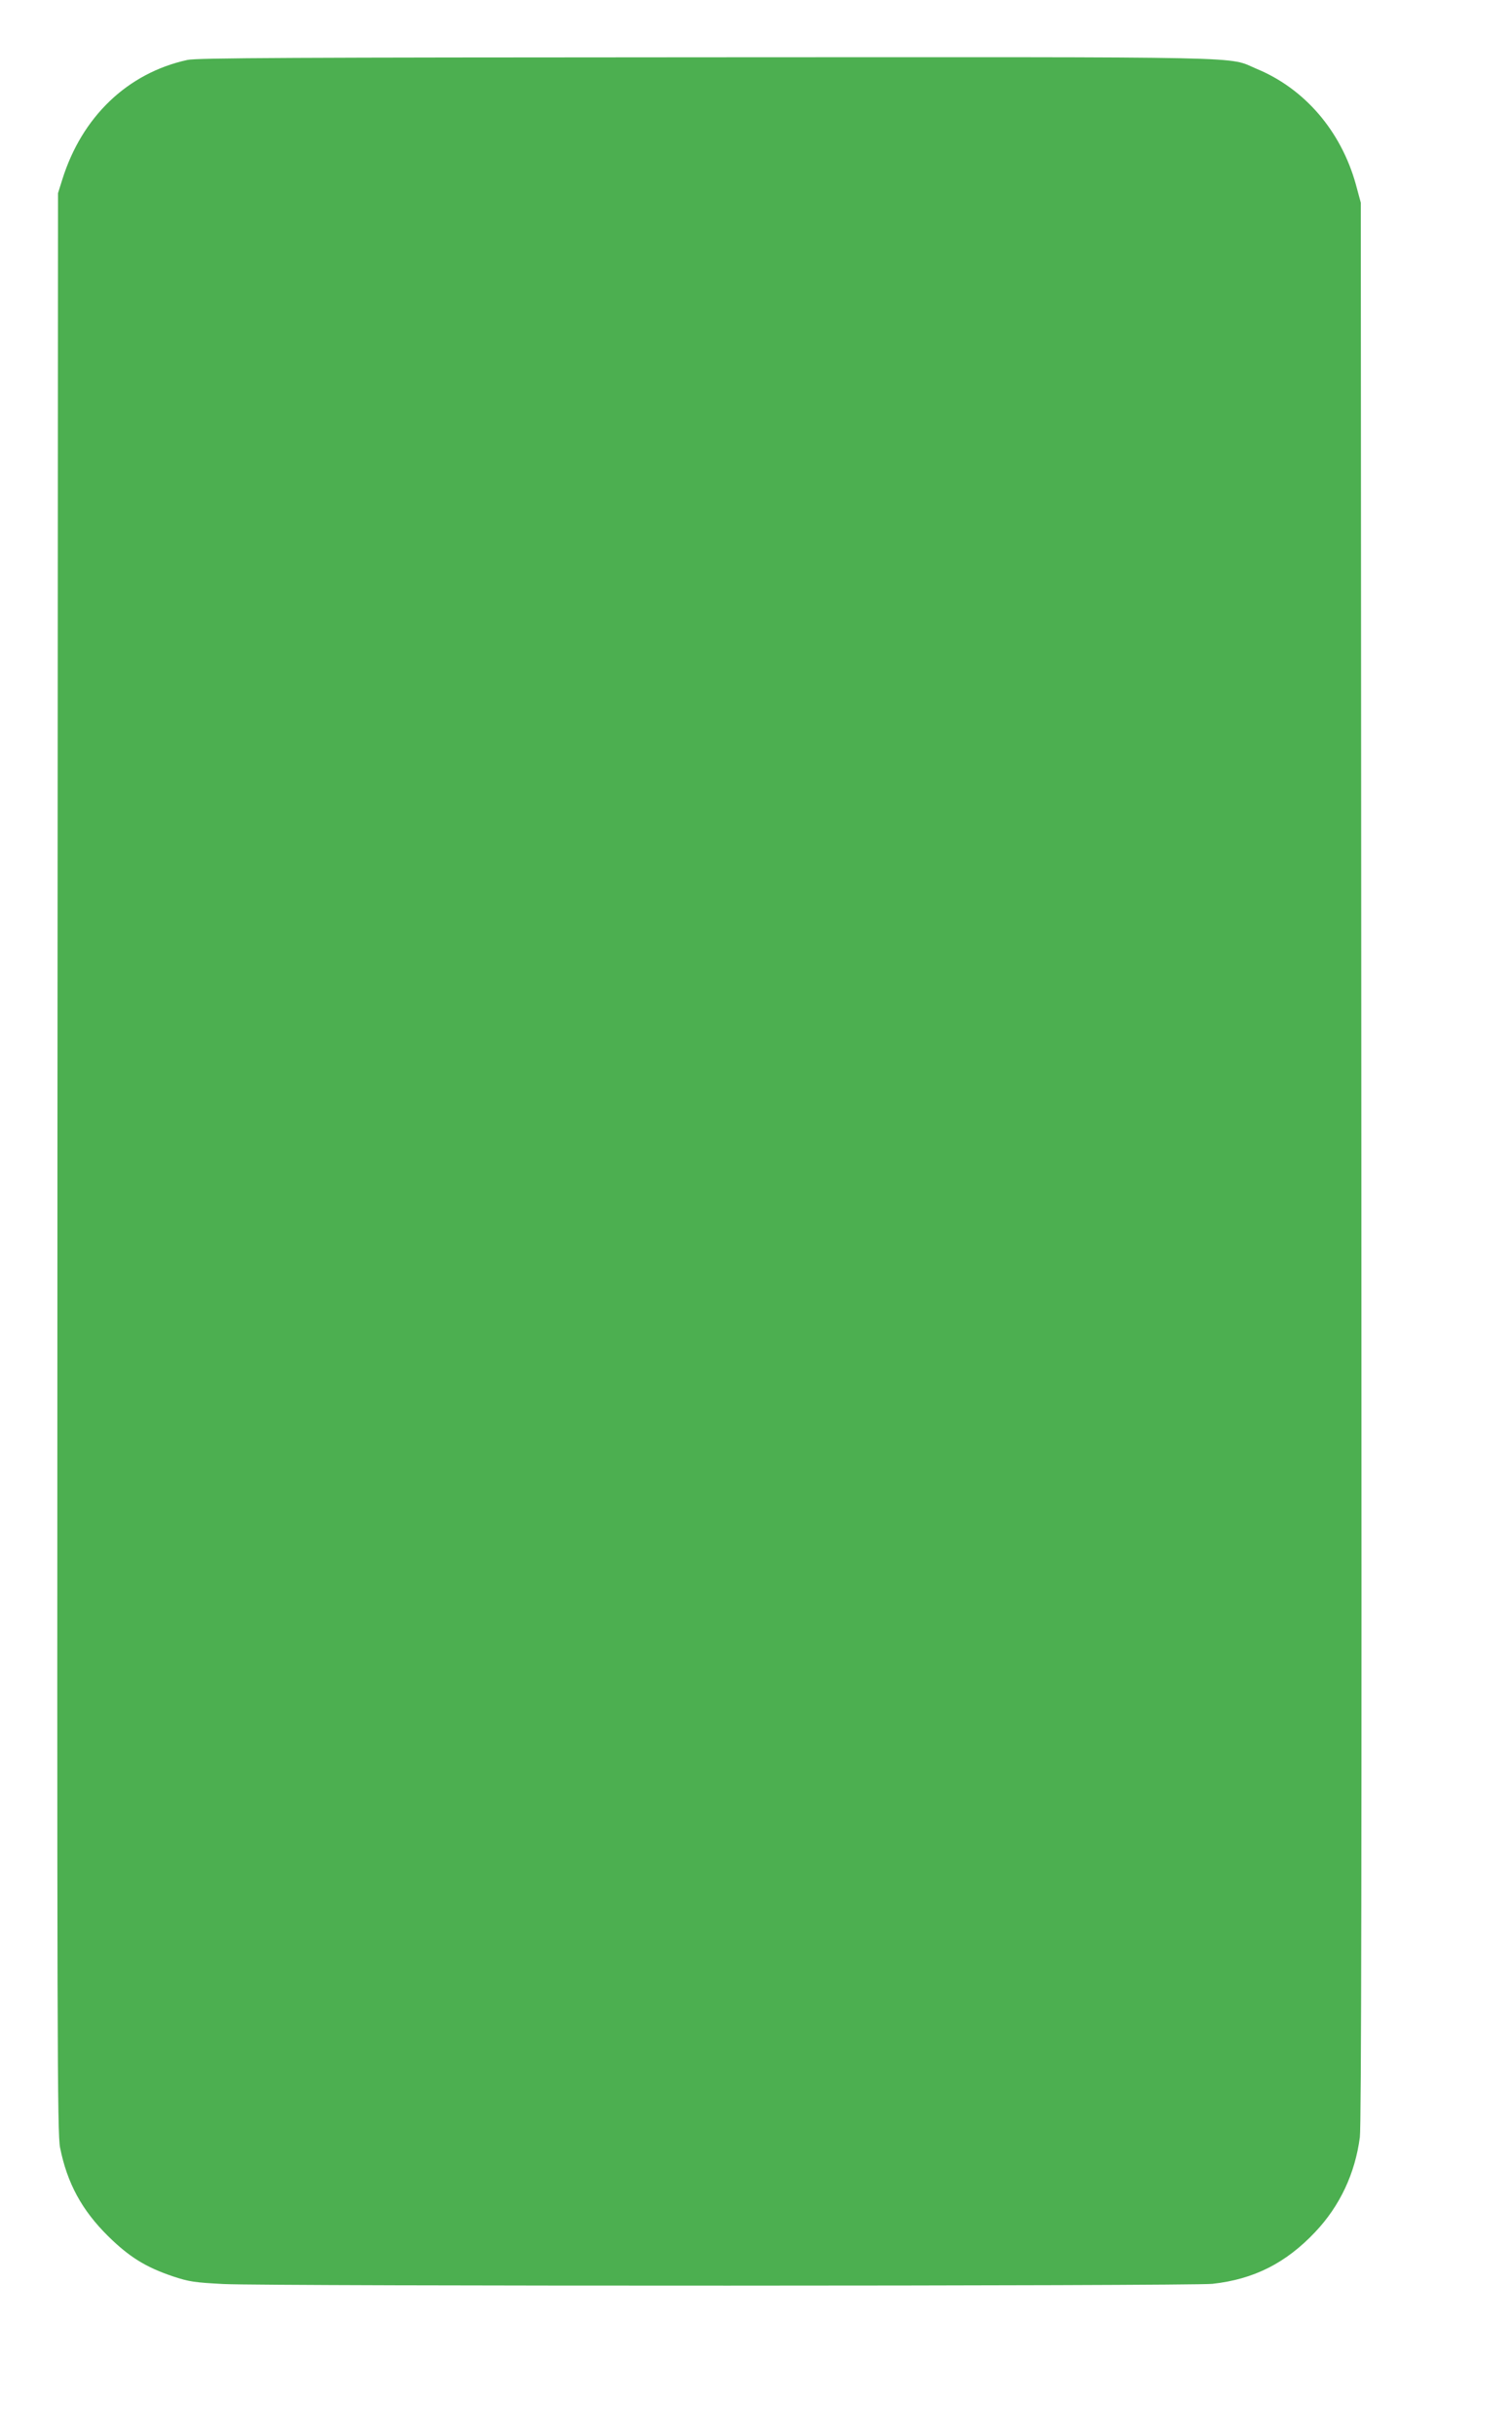
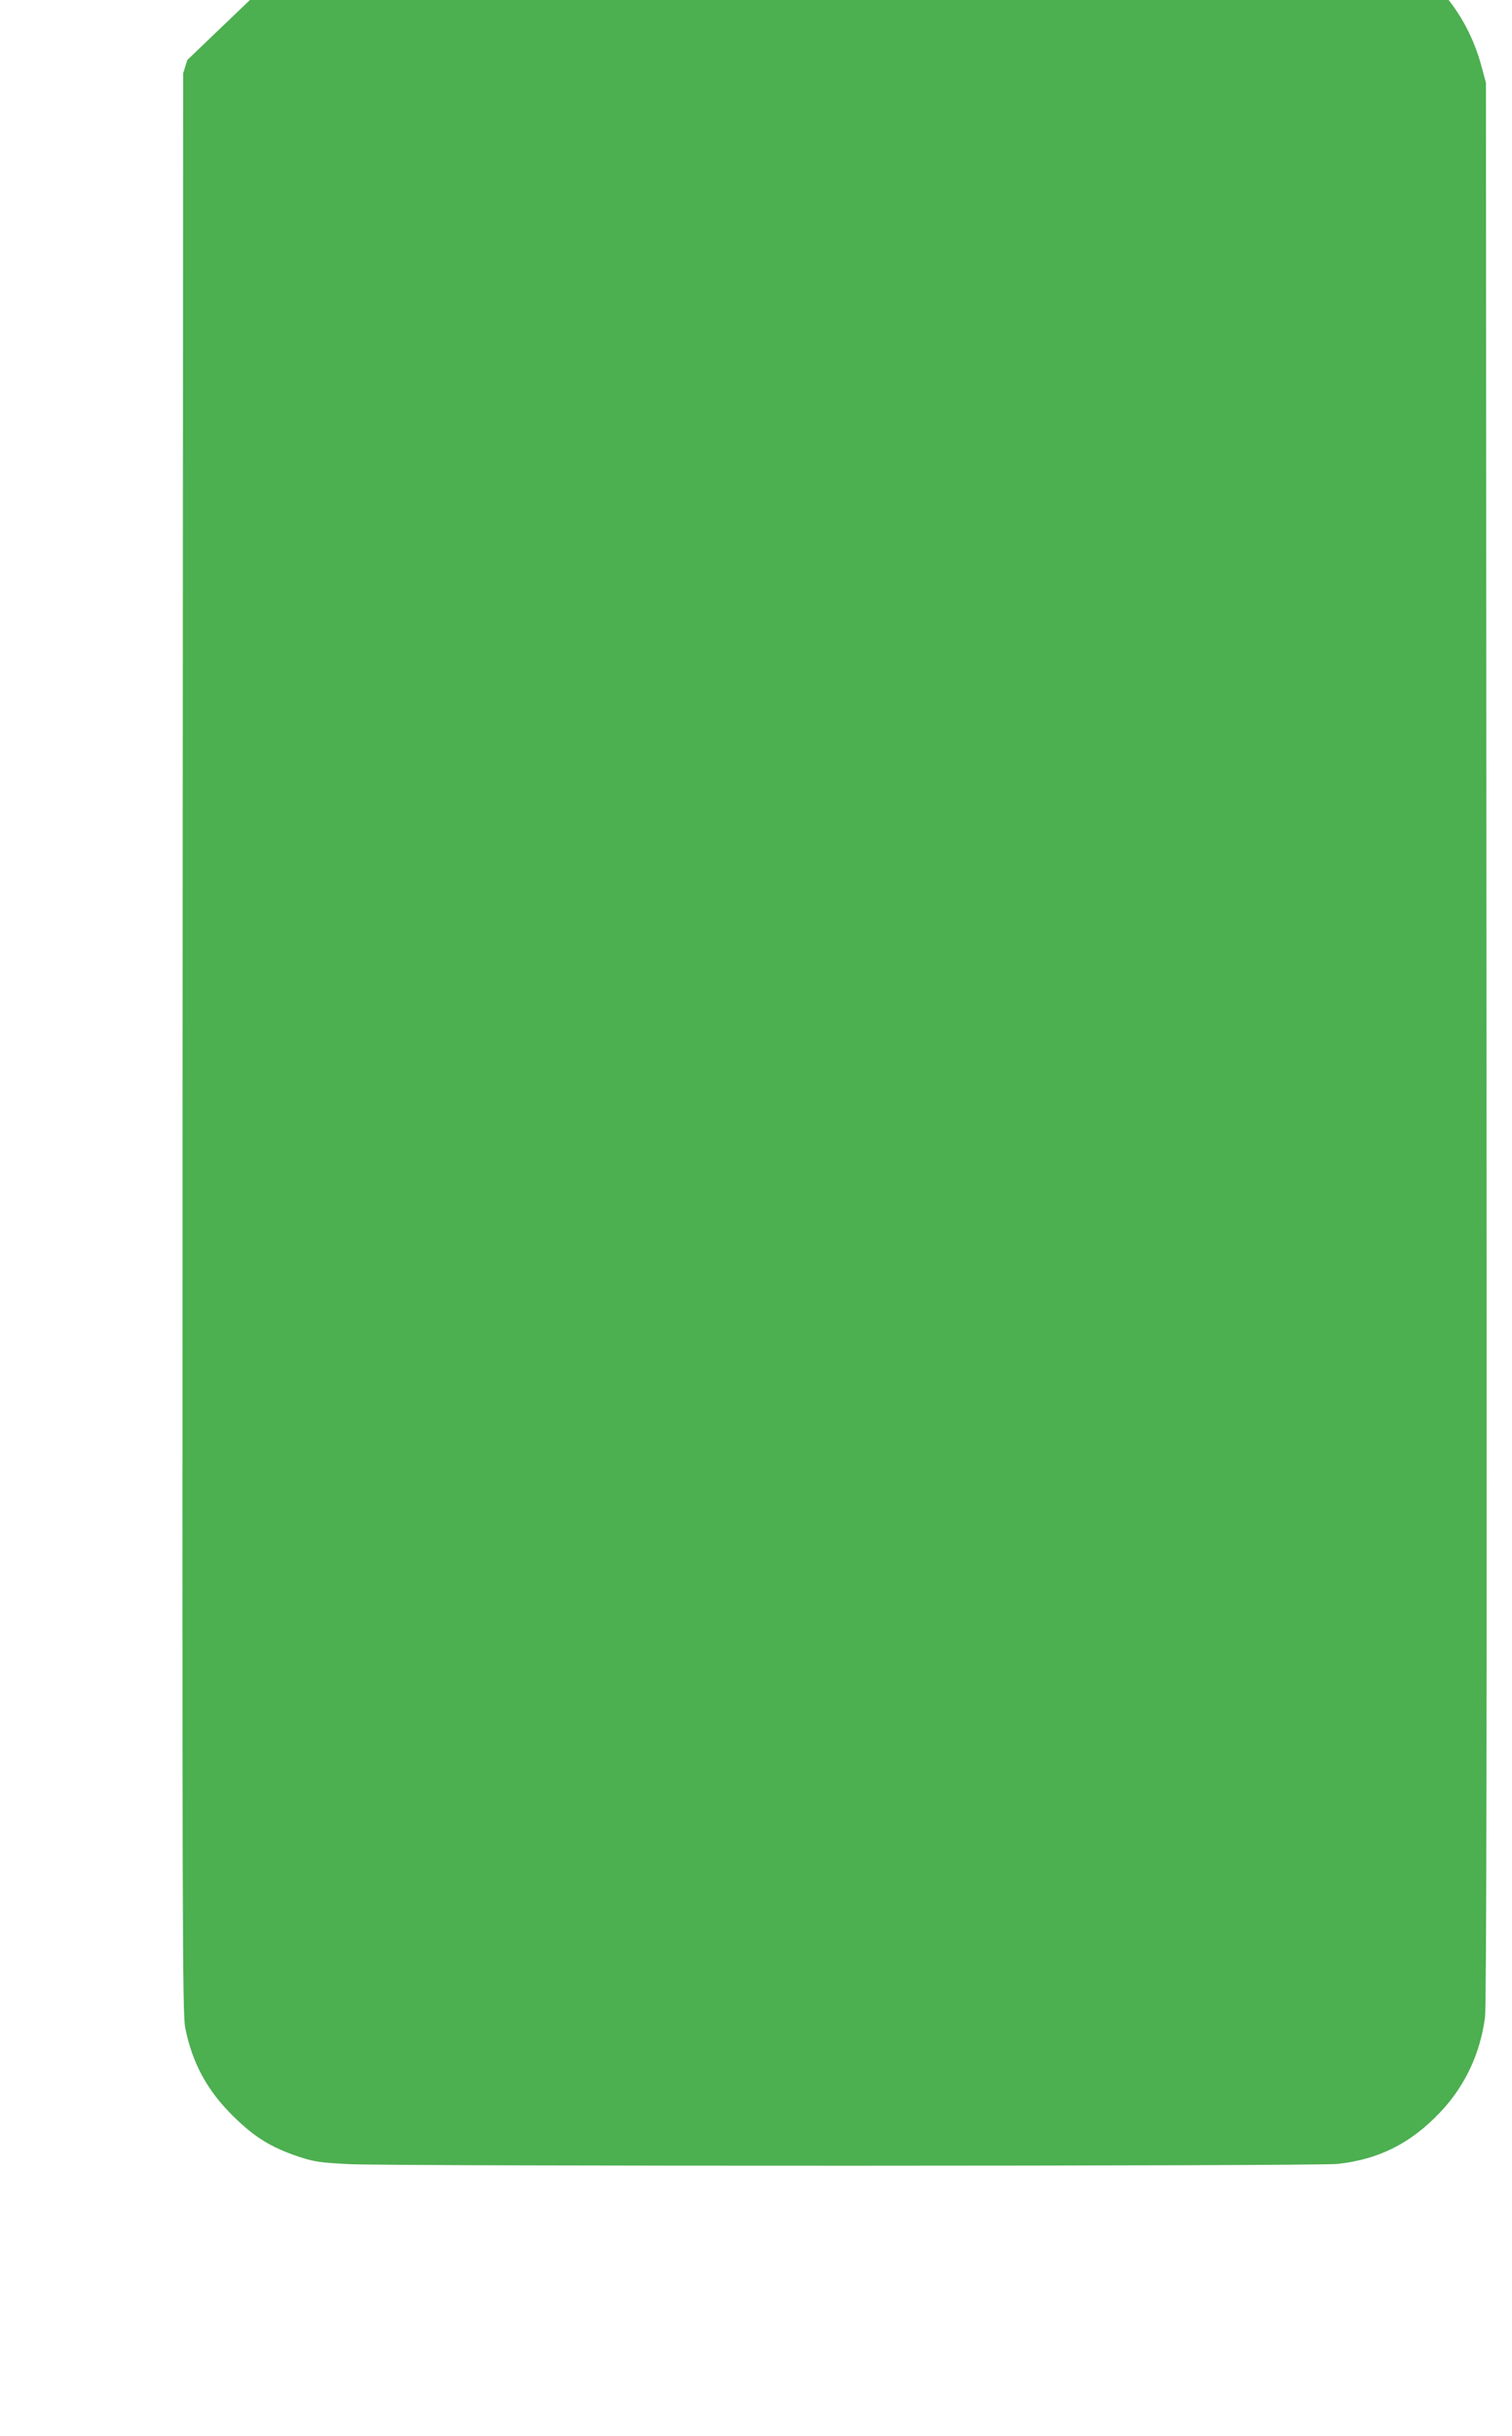
<svg xmlns="http://www.w3.org/2000/svg" version="1.0" width="795pt" height="1280pt" viewBox="0 0 795 1280" preserveAspectRatio="xMidYMid meet">
  <g transform="translate(0,1280) scale(0.1,-0.1)" fill="#4caf50" stroke="none">
-     <path d="M985 12485 c-315 -69 -555 -299 -658 -630 l-22 -70 -3 -5095 c-2 -4641 -1 -5102 14 -5175 37 -185 114 -328 253 -465 111 -109 196 -162 341 -211 85 -28 113 -32 265 -40 252 -12 5090 -11 5200 1 218 24 386 109 540 272 130 137 210 308 235 498 8 61 10 1515 8 5125 l-3 5040 -26 96 c-78 280 -268 502 -521 607 -160 67 49 62 -2895 61 -2175 -1 -2679 -3 -2728 -14z" />
+     <path d="M985 12485 l-22 -70 -3 -5095 c-2 -4641 -1 -5102 14 -5175 37 -185 114 -328 253 -465 111 -109 196 -162 341 -211 85 -28 113 -32 265 -40 252 -12 5090 -11 5200 1 218 24 386 109 540 272 130 137 210 308 235 498 8 61 10 1515 8 5125 l-3 5040 -26 96 c-78 280 -268 502 -521 607 -160 67 49 62 -2895 61 -2175 -1 -2679 -3 -2728 -14z" />
  </g>
</svg>